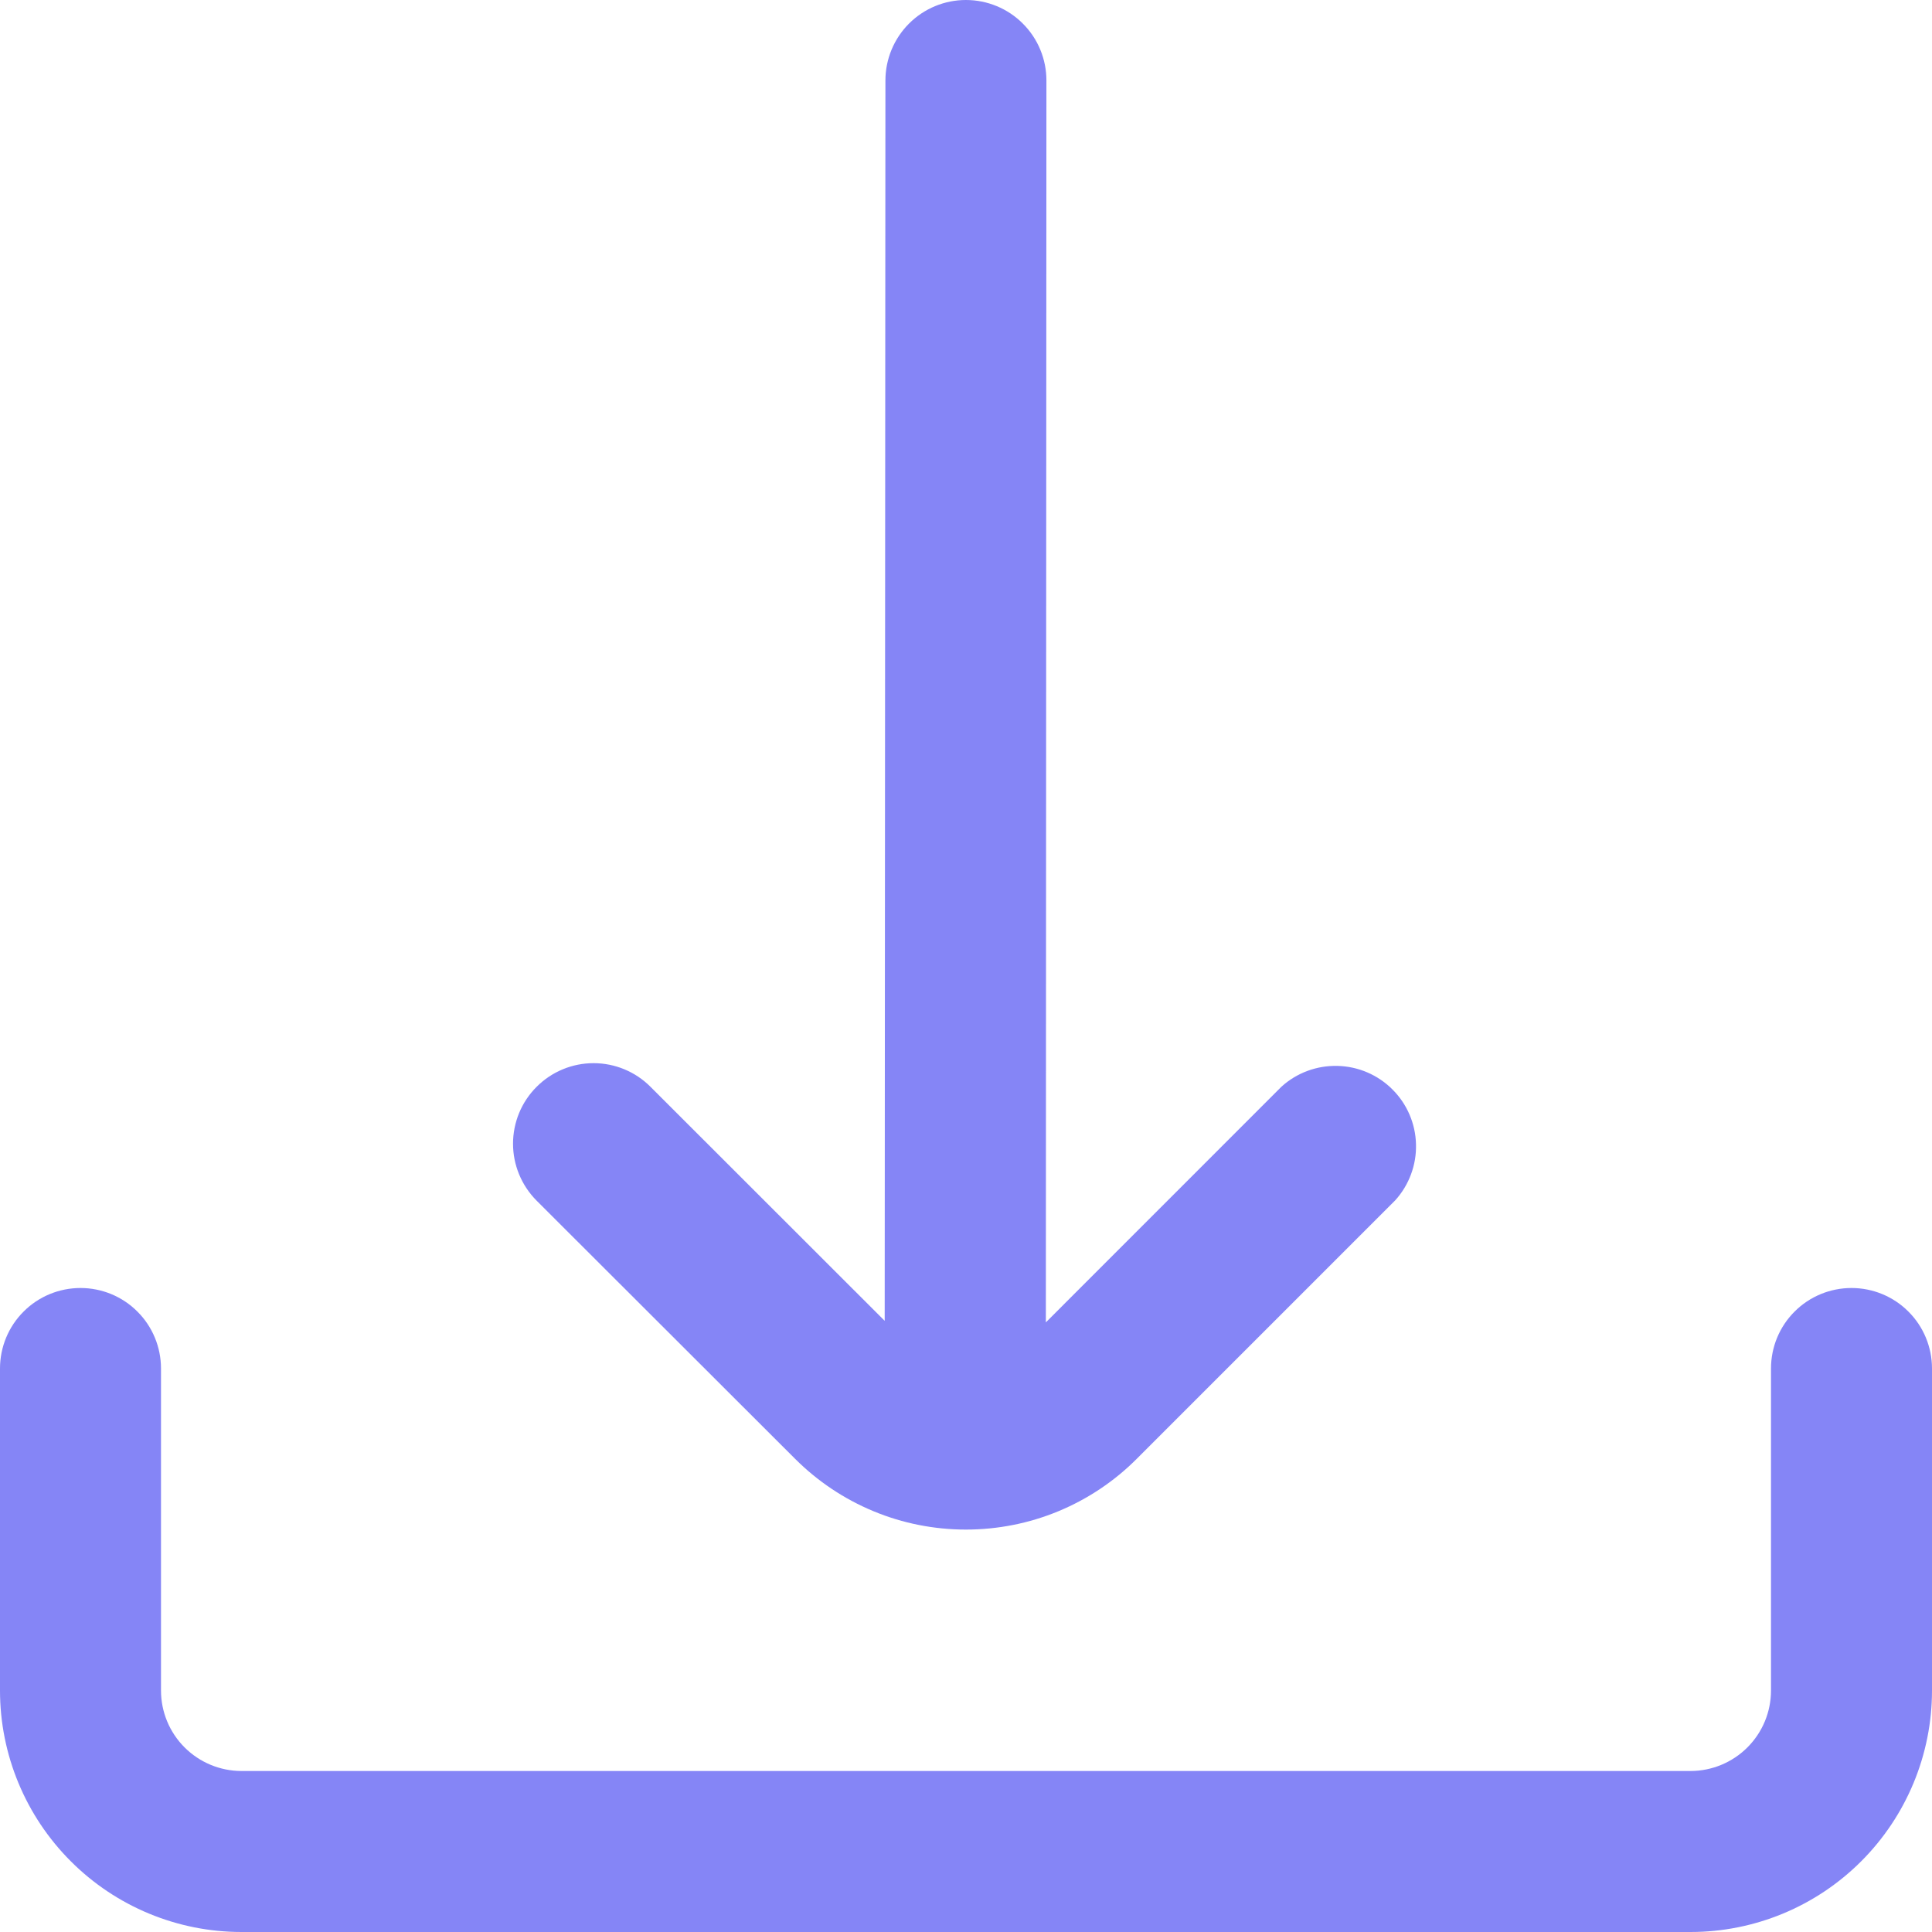
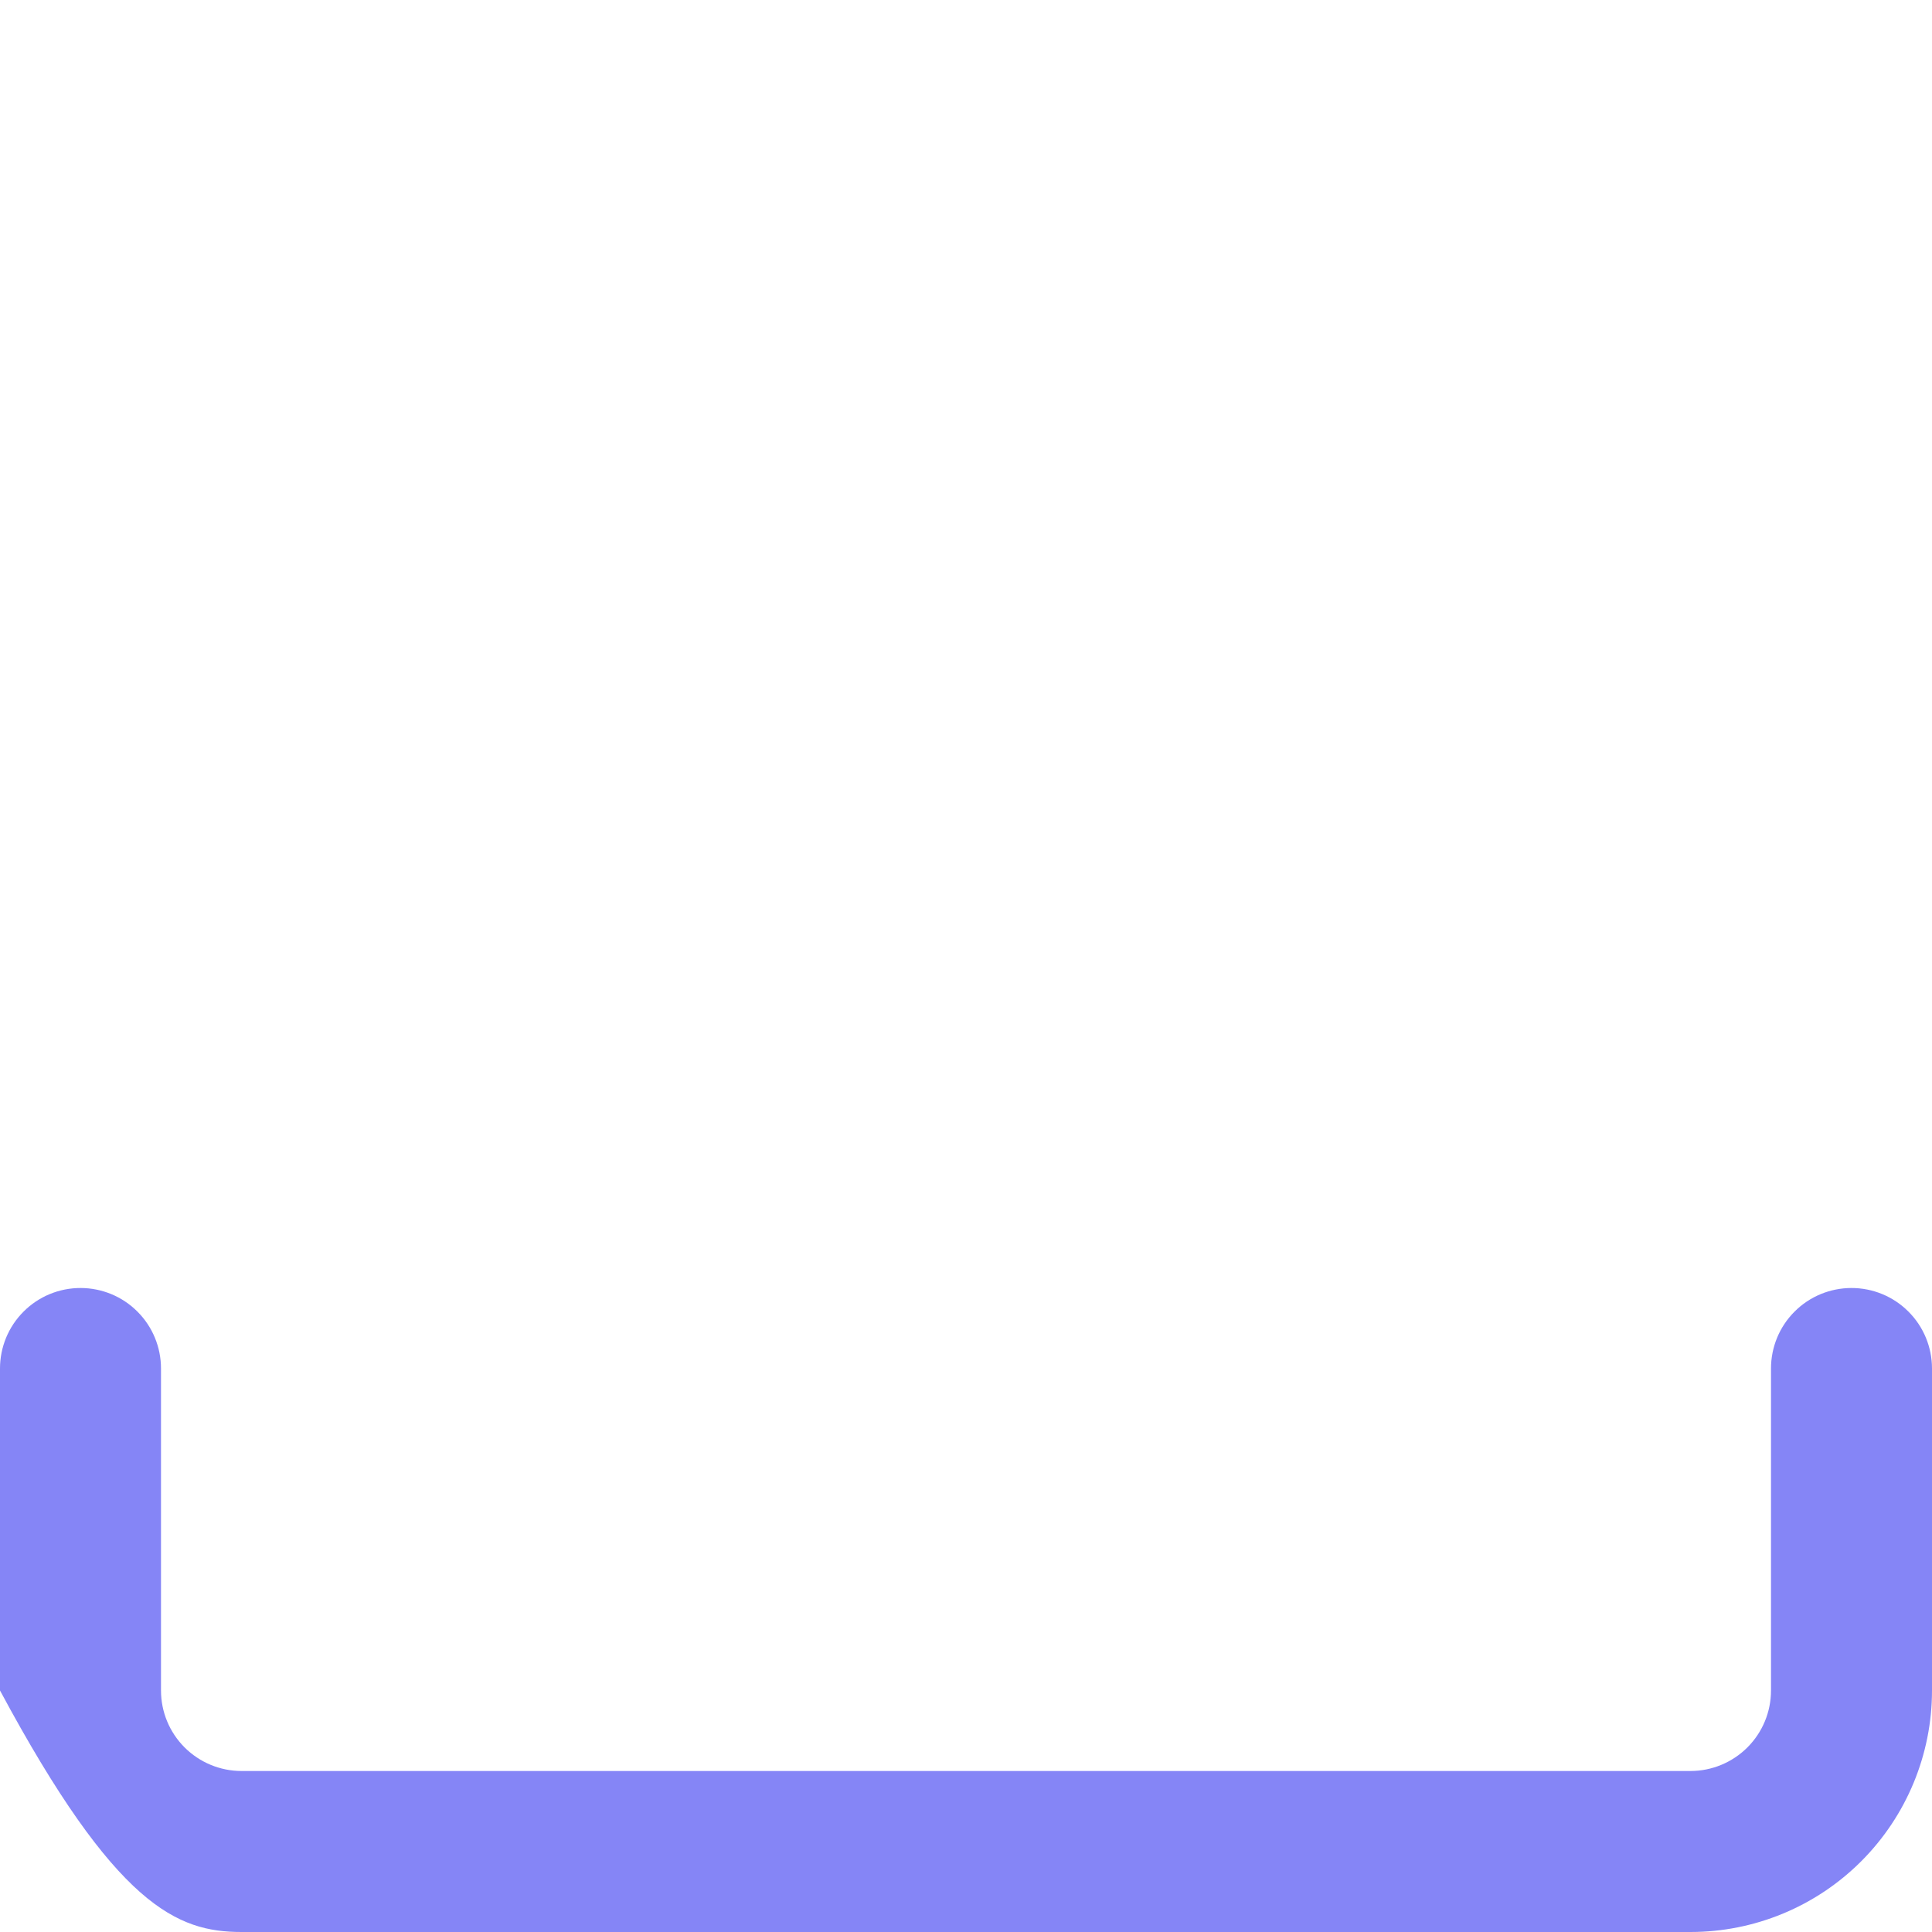
<svg xmlns="http://www.w3.org/2000/svg" width="24" height="24" viewBox="0 0 24 24" fill="none" aria-label="download icon">
  <g clip-path="url(#clip0_2381_54857)">
-     <path d="M9.877 18.122C10.156 18.401 10.487 18.622 10.851 18.773C11.215 18.924 11.605 19.001 11.999 19.001C12.393 19.001 12.784 18.924 13.148 18.773C13.512 18.622 13.843 18.401 14.121 18.122L17.332 14.911C17.504 14.721 17.597 14.471 17.59 14.215C17.584 13.958 17.479 13.714 17.297 13.533C17.115 13.351 16.871 13.247 16.614 13.241C16.357 13.235 16.108 13.327 15.918 13.5L12.992 16.427L12.999 1C12.999 0.735 12.894 0.48 12.706 0.293C12.519 0.105 12.264 0 11.999 0V0C11.734 0 11.48 0.105 11.292 0.293C11.105 0.48 10.999 0.735 10.999 1L10.99 16.408L8.08 13.5C7.893 13.312 7.638 13.207 7.373 13.207C7.108 13.207 6.853 13.313 6.666 13.501C6.478 13.688 6.373 13.943 6.373 14.208C6.373 14.473 6.479 14.727 6.666 14.915L9.877 18.122Z" fill="#8585F6" />
-     <path d="M23 16C22.735 16 22.48 16.105 22.293 16.293C22.105 16.48 22 16.735 22 17V21C22 21.265 21.895 21.519 21.707 21.707C21.52 21.894 21.265 22 21 22H3C2.735 22 2.48 21.894 2.293 21.707C2.105 21.519 2 21.265 2 21V17C2 16.735 1.895 16.48 1.707 16.293C1.52 16.105 1.265 16 1 16C0.735 16 0.48 16.105 0.293 16.293C0.105 16.48 0 16.735 0 17L0 21C0 21.795 0.316 22.558 0.879 23.121C1.441 23.684 2.204 24 3 24H21C21.796 24 22.559 23.684 23.121 23.121C23.684 22.558 24 21.795 24 21V17C24 16.735 23.895 16.48 23.707 16.293C23.52 16.105 23.265 16 23 16Z" fill="#8585F6" />
+     <path d="M23 16C22.735 16 22.48 16.105 22.293 16.293C22.105 16.48 22 16.735 22 17V21C22 21.265 21.895 21.519 21.707 21.707C21.52 21.894 21.265 22 21 22H3C2.735 22 2.48 21.894 2.293 21.707C2.105 21.519 2 21.265 2 21V17C2 16.735 1.895 16.48 1.707 16.293C1.52 16.105 1.265 16 1 16C0.735 16 0.48 16.105 0.293 16.293C0.105 16.48 0 16.735 0 17L0 21C1.441 23.684 2.204 24 3 24H21C21.796 24 22.559 23.684 23.121 23.121C23.684 22.558 24 21.795 24 21V17C24 16.735 23.895 16.48 23.707 16.293C23.52 16.105 23.265 16 23 16Z" fill="#8585F6" />
  </g>
  <defs>
    <clipPath id="clip0_2381_54857">
      <rect width="24" height="24" fill="white" />
    </clipPath>
  </defs>
</svg>